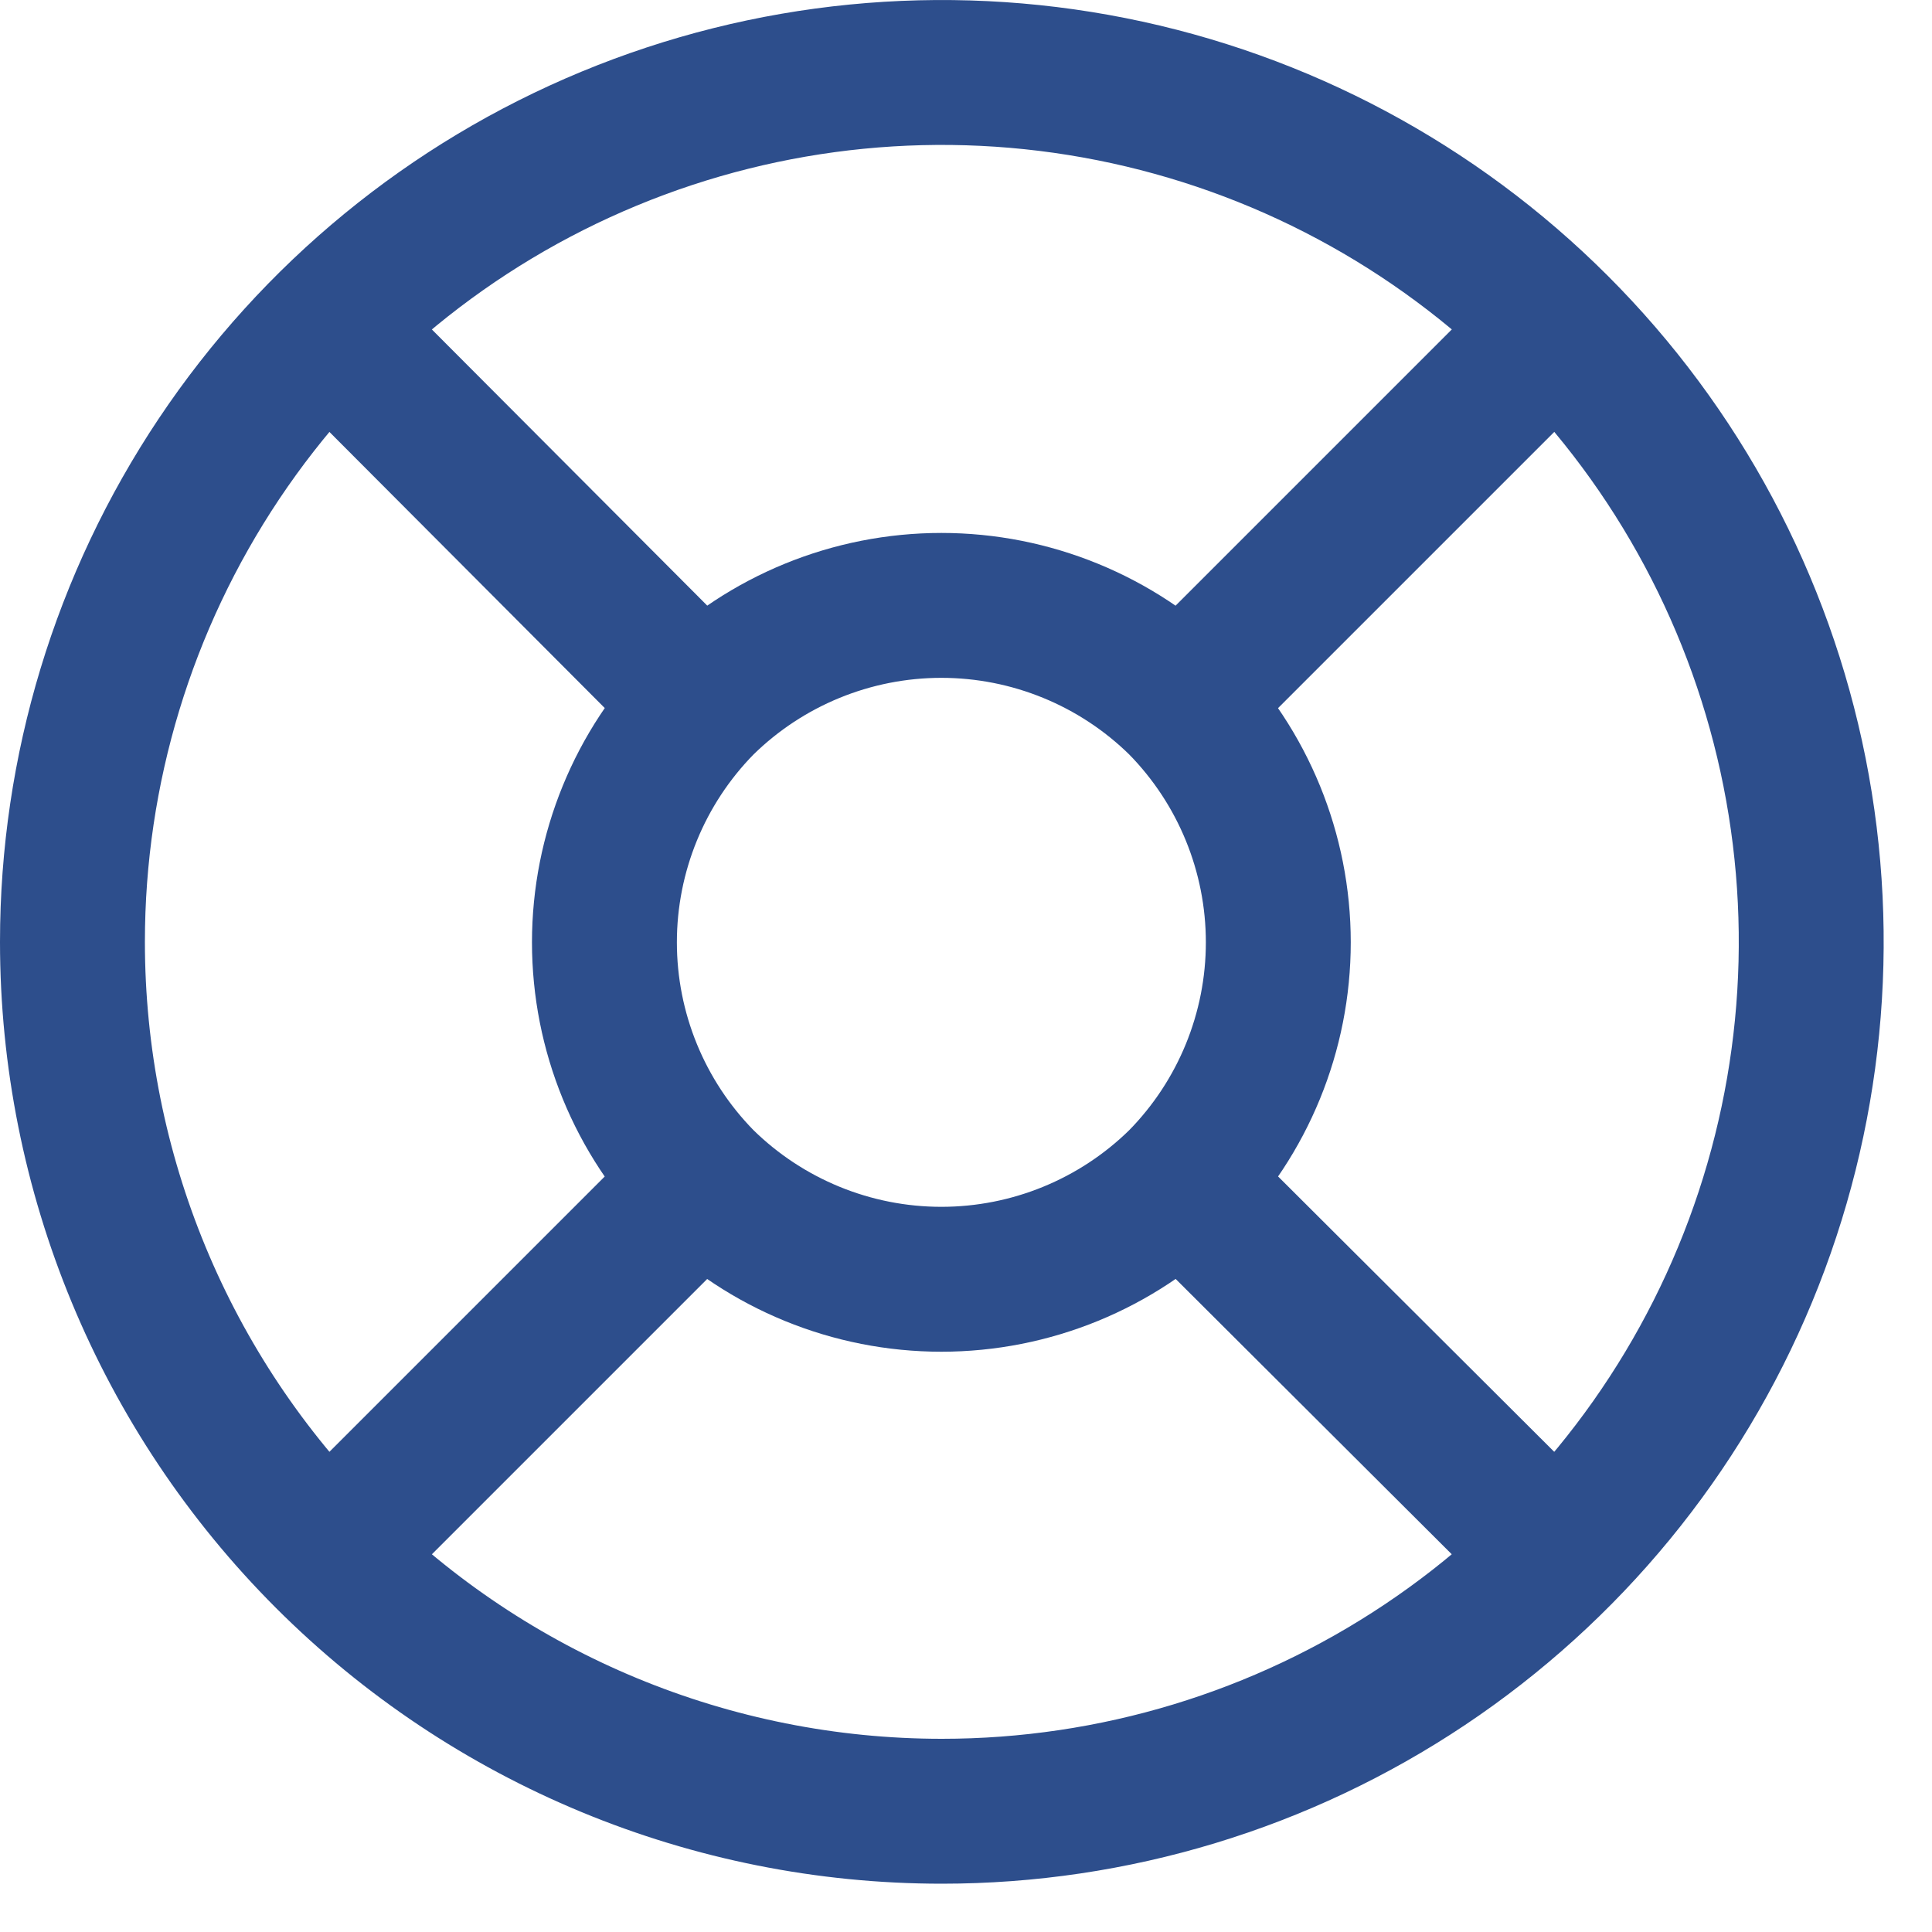
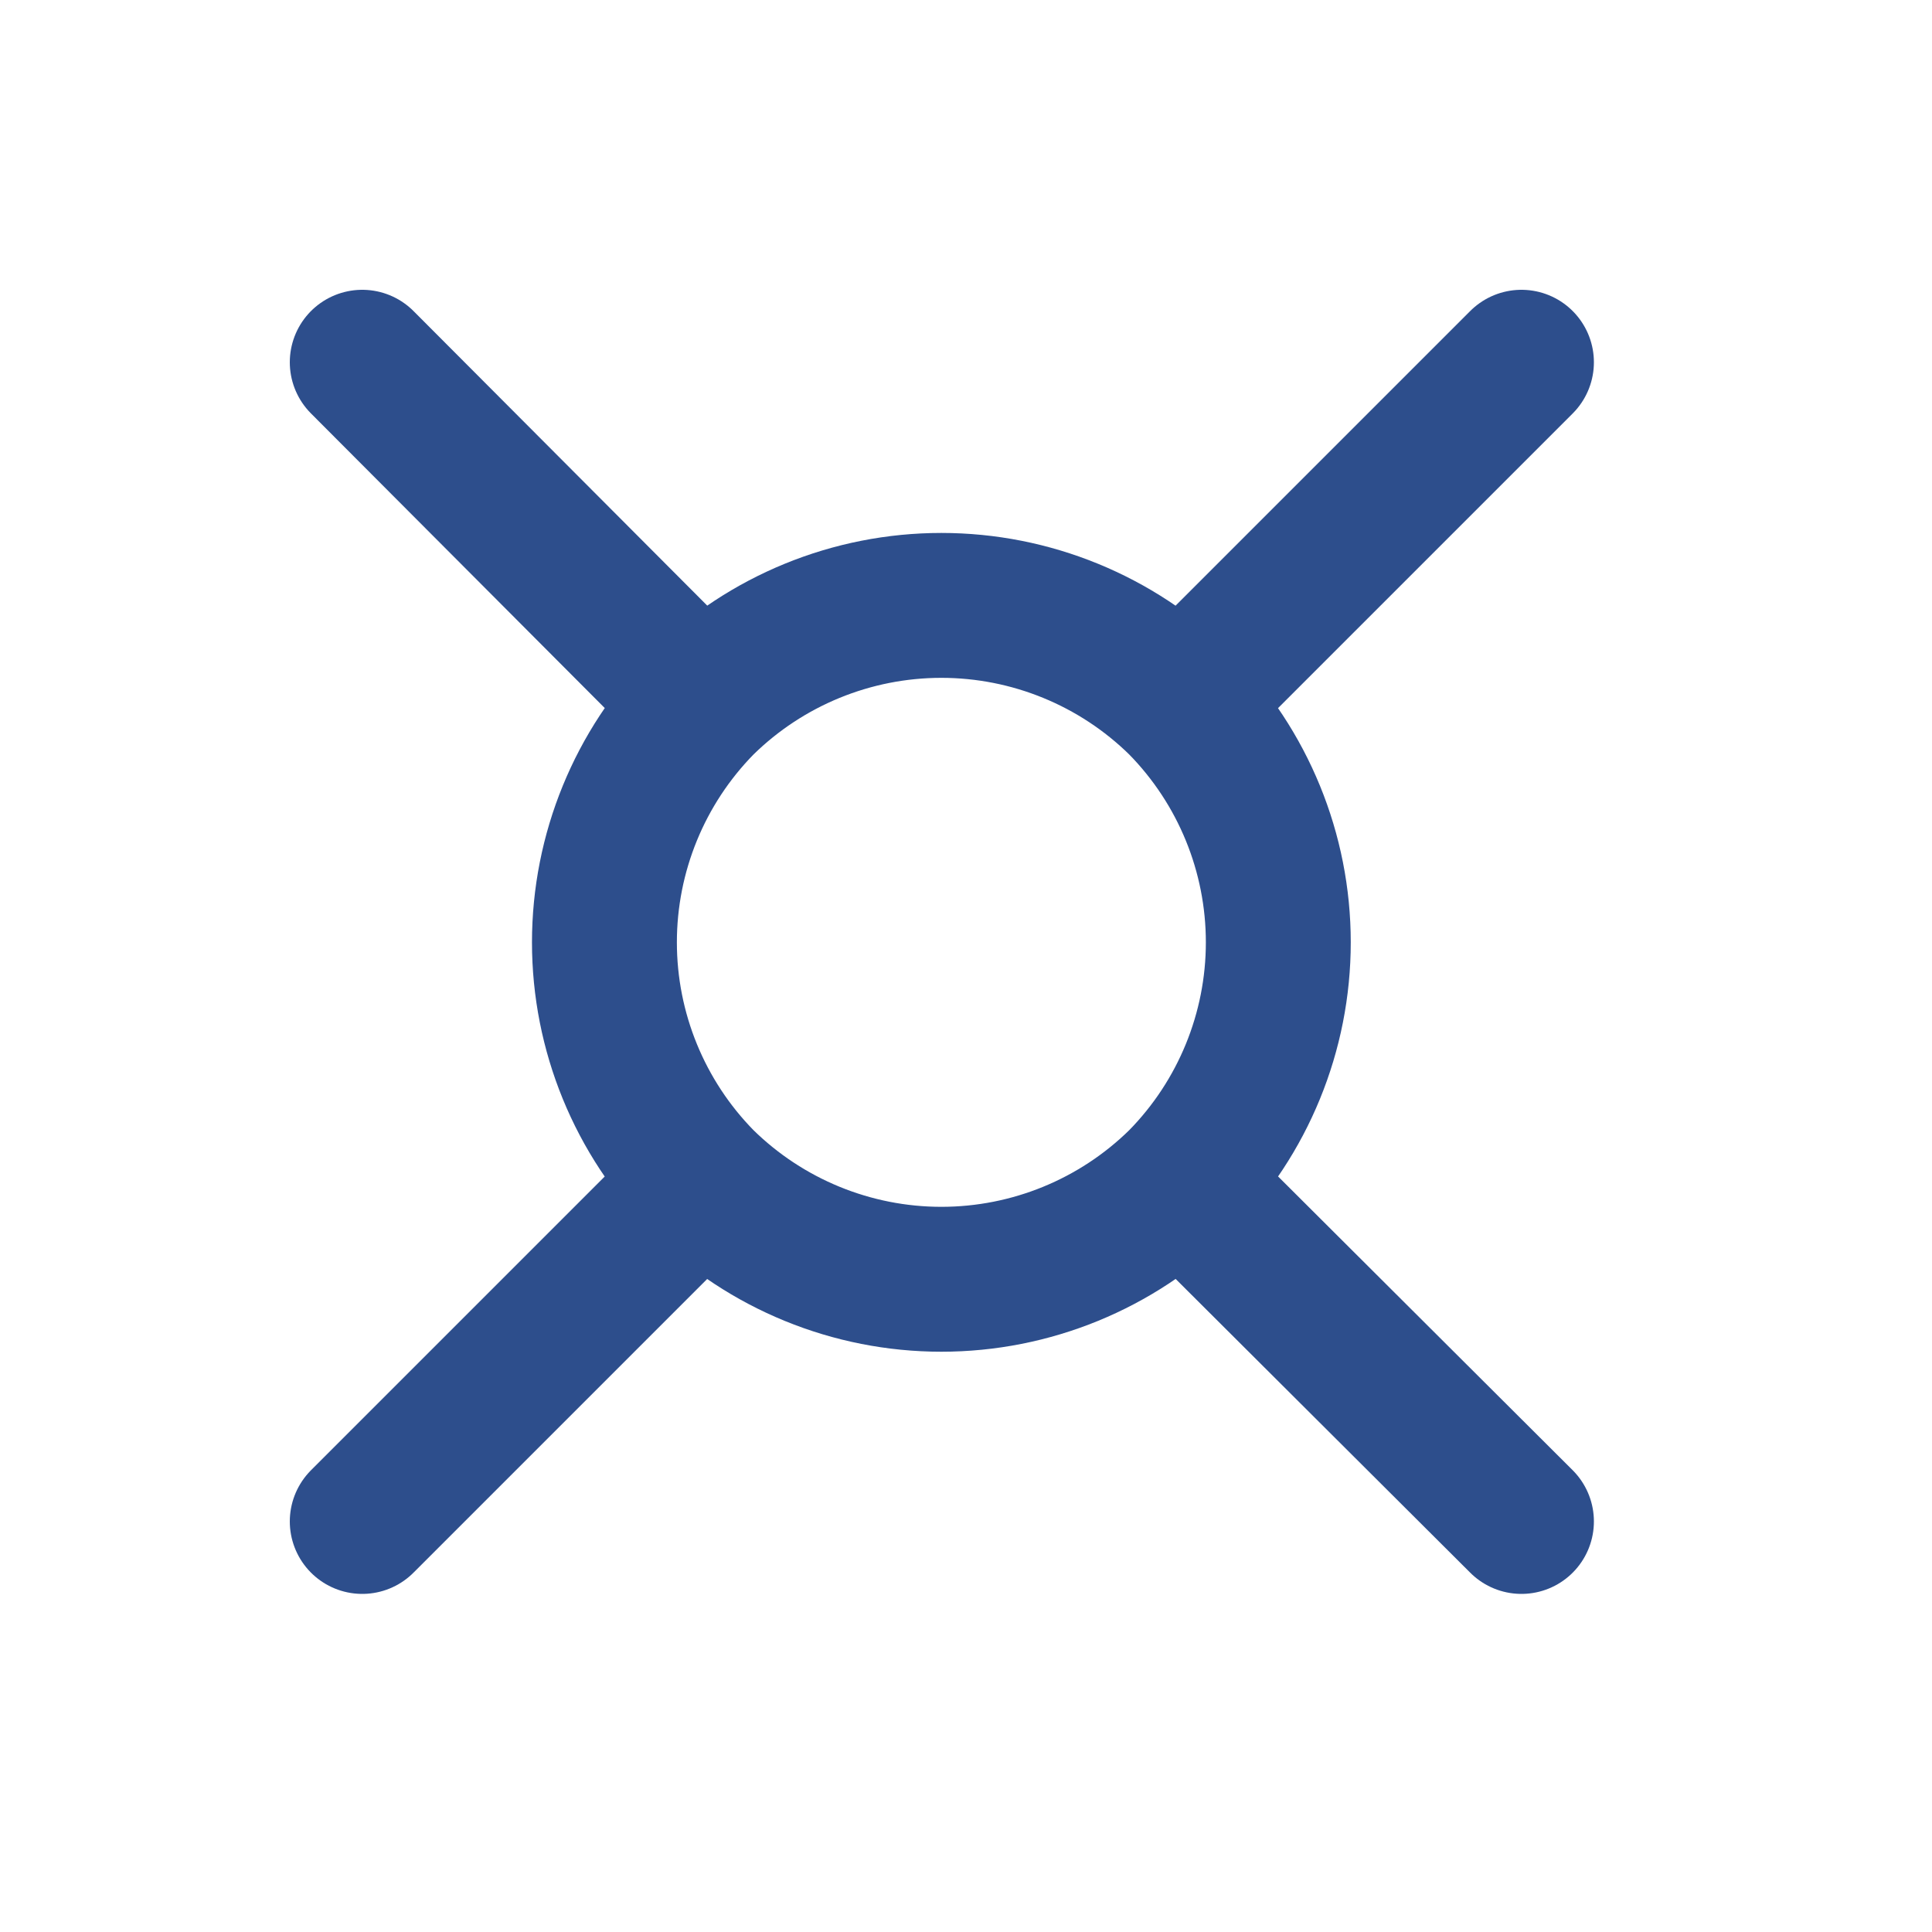
<svg xmlns="http://www.w3.org/2000/svg" width="20" height="20" viewBox="0 0 20 20" fill="none">
  <g clip-path="url(#clip0_71_5)">
-     <path d="M9.75 18.75C11.53 18.75 13.27 18.222 14.75 17.233C16.23 16.244 17.384 14.839 18.065 13.194C18.746 11.55 18.924 9.74 18.577 7.994C18.23 6.248 17.373 4.645 16.114 3.386C14.855 2.127 13.252 1.27 11.506 0.923C9.76 0.576 7.95 0.754 6.306 1.435C4.661 2.116 3.256 3.27 2.267 4.75C1.278 6.23 0.75 7.97 0.75 9.75C0.75 12.137 1.698 14.426 3.386 16.114C5.074 17.802 7.363 18.75 9.75 18.75Z" stroke="#2D4E8C" stroke-width="1.5" stroke-linecap="round" stroke-linejoin="round" />
    <path d="M15.75 3.75L12.22 7.28M12.22 7.28C12.869 7.94 13.233 8.829 13.233 9.755C13.233 10.681 12.869 11.57 12.22 12.23M12.22 7.28C11.56 6.631 10.671 6.267 9.745 6.267C8.819 6.267 7.93 6.631 7.27 7.28M12.22 12.23C11.56 12.879 10.671 13.243 9.745 13.243C8.819 13.243 7.93 12.879 7.27 12.23M12.22 12.23L15.75 15.75M7.27 7.28C6.621 7.94 6.257 8.829 6.257 9.755C6.257 10.681 6.621 11.57 7.27 12.23M7.27 7.28L3.75 3.75M3.75 15.75L7.27 12.23" stroke="#2D4E8C" stroke-width="1.5" stroke-linecap="round" stroke-linejoin="round" />
  </g>
  <defs>
    <clipPath id="clip0_71_5">
      <rect width="19.5" height="19.5" fill="white" />
    </clipPath>
  </defs>
</svg>